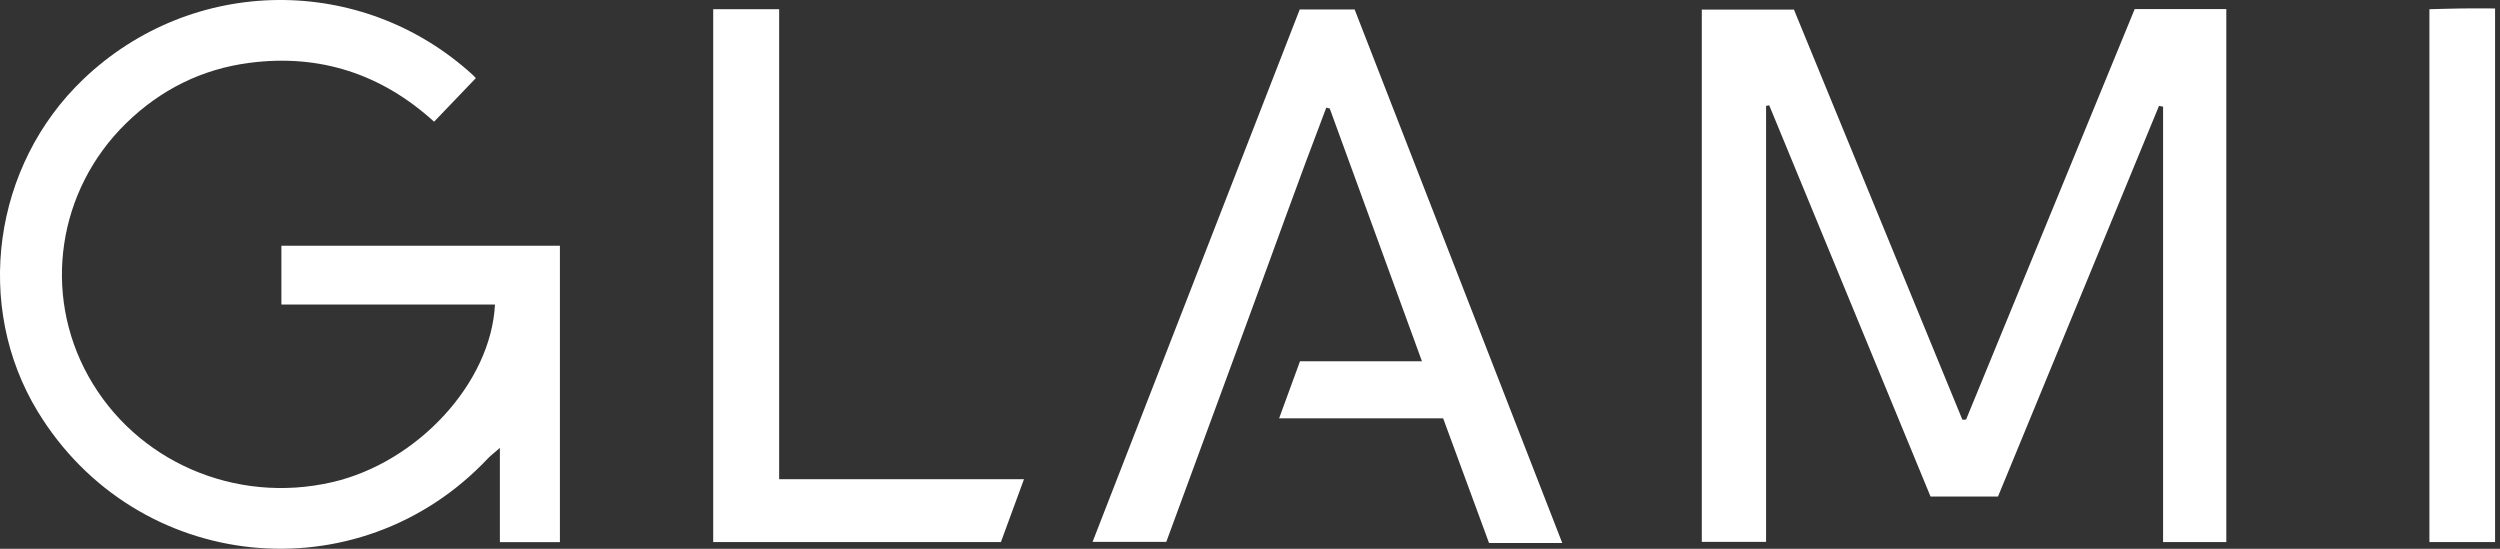
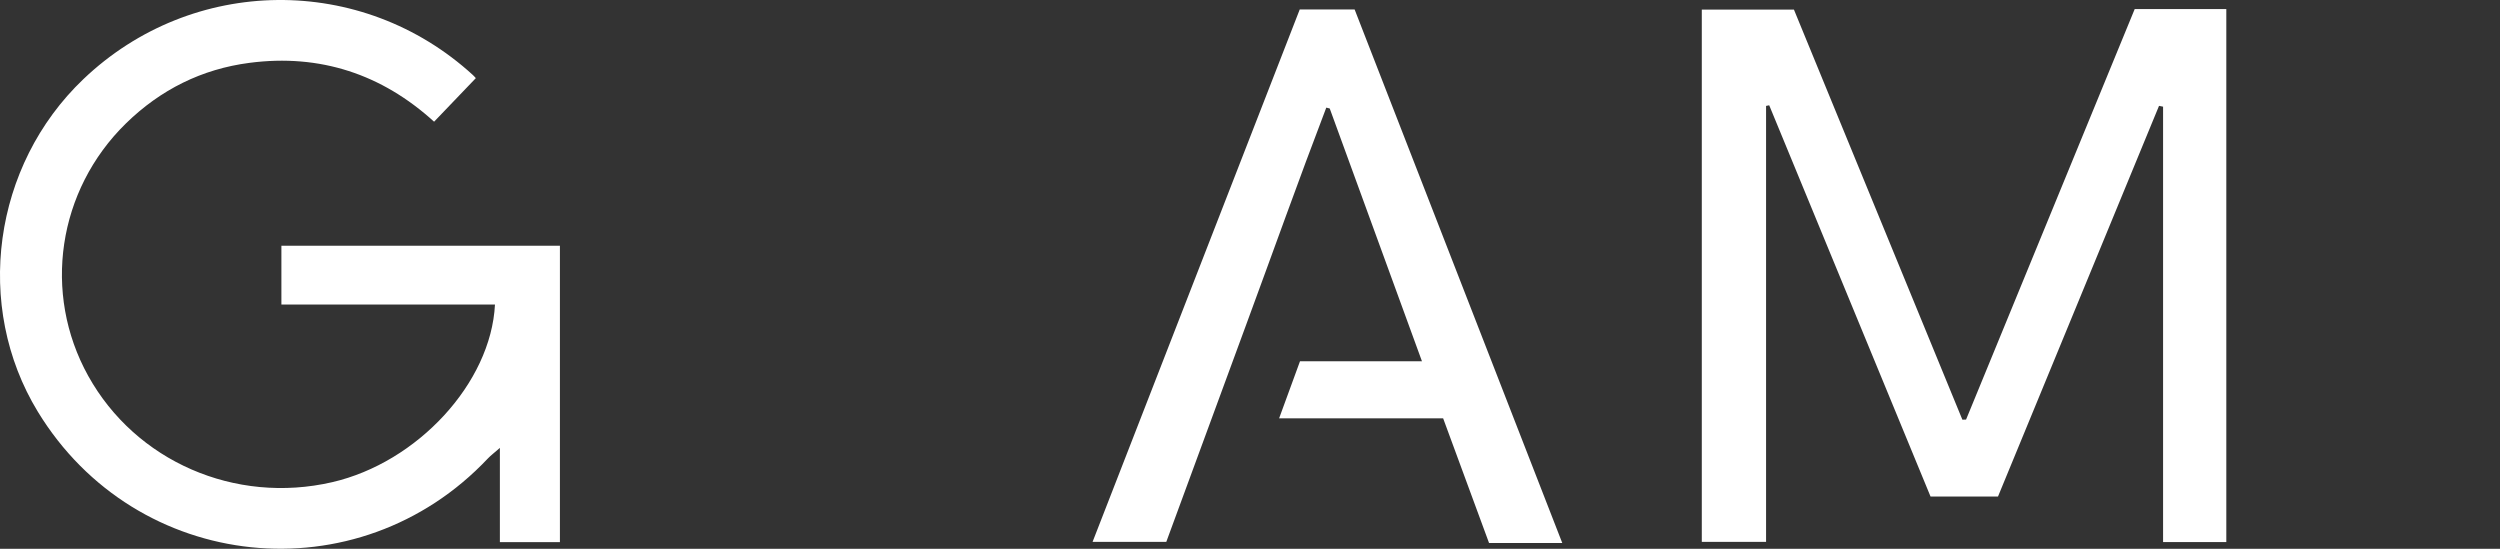
<svg xmlns="http://www.w3.org/2000/svg" width="82" height="18" viewBox="0 0 82 18" fill="none">
  <rect x="0" y="0" width="82" height="18" fill="#333333" stroke="none" />
  <g clip-path="url(#clip0_339_253)">
    <path d="M70.019 0.298H73.023V17.779H70.949V3.499C70.905 3.49 70.861 3.48 70.816 3.472C69.06 7.732 67.303 11.993 65.534 16.287H63.322C61.562 12.019 59.796 7.735 58.03 3.453L57.927 3.474V17.773H55.819V0.315H58.841C60.682 4.795 62.525 9.28 64.366 13.766C64.406 13.766 64.447 13.764 64.487 13.762C66.329 9.28 68.169 4.797 70.018 0.298H70.019Z" fill="white" />
    <path d="M18.365 17.781H16.396V14.691C16.195 14.867 16.091 14.944 16.004 15.036C11.745 19.554 4.466 18.798 1.239 13.501C-0.868 10.04 -0.236 5.43 2.735 2.596C6.308 -0.813 11.869 -0.872 15.513 2.463C15.557 2.502 15.592 2.549 15.607 2.563C15.162 3.028 14.721 3.488 14.238 3.992C12.527 2.435 10.5 1.76 8.186 2.061C6.618 2.264 5.263 2.942 4.131 4.048C1.889 6.241 1.387 9.615 2.893 12.329C4.447 15.129 7.707 16.55 10.894 15.816C13.688 15.172 16.106 12.566 16.235 9.988H9.23V8.06H18.365V17.782V17.781Z" fill="white" />
    <path d="M51.244 17.811C50.918 17.811 50.685 17.811 50.451 17.811C49.923 17.811 49.395 17.811 48.841 17.811C48.337 16.442 47.844 15.103 47.335 13.721H41.955C42.195 13.065 42.408 12.484 42.64 11.849H46.64C45.613 9.032 44.614 6.295 43.615 3.558C43.577 3.549 43.539 3.539 43.502 3.53C42.6 5.889 41.753 8.269 40.879 10.638C40.005 13.008 39.135 15.379 38.254 17.774H35.836C38.106 11.941 40.363 6.139 42.631 0.311H44.432C46.69 6.113 48.953 11.928 51.243 17.812L51.244 17.811Z" fill="white" />
-     <path d="M23.394 0.302H25.556V15.717H33.587C33.316 16.455 33.077 17.108 32.83 17.779H23.393V0.302H23.394Z" fill="white" />
-     <path d="M81.838 17.78H79.685V0.302C80.029 0.294 80.392 0.282 80.755 0.277C81.105 0.273 81.454 0.277 81.838 0.277V17.78V17.78Z" fill="white" />
  </g>
  <defs>
    <clipPath id="clip0_339_253">
      <rect width="81.838" height="18" fill="white" />
    </clipPath>
  </defs>
</svg>